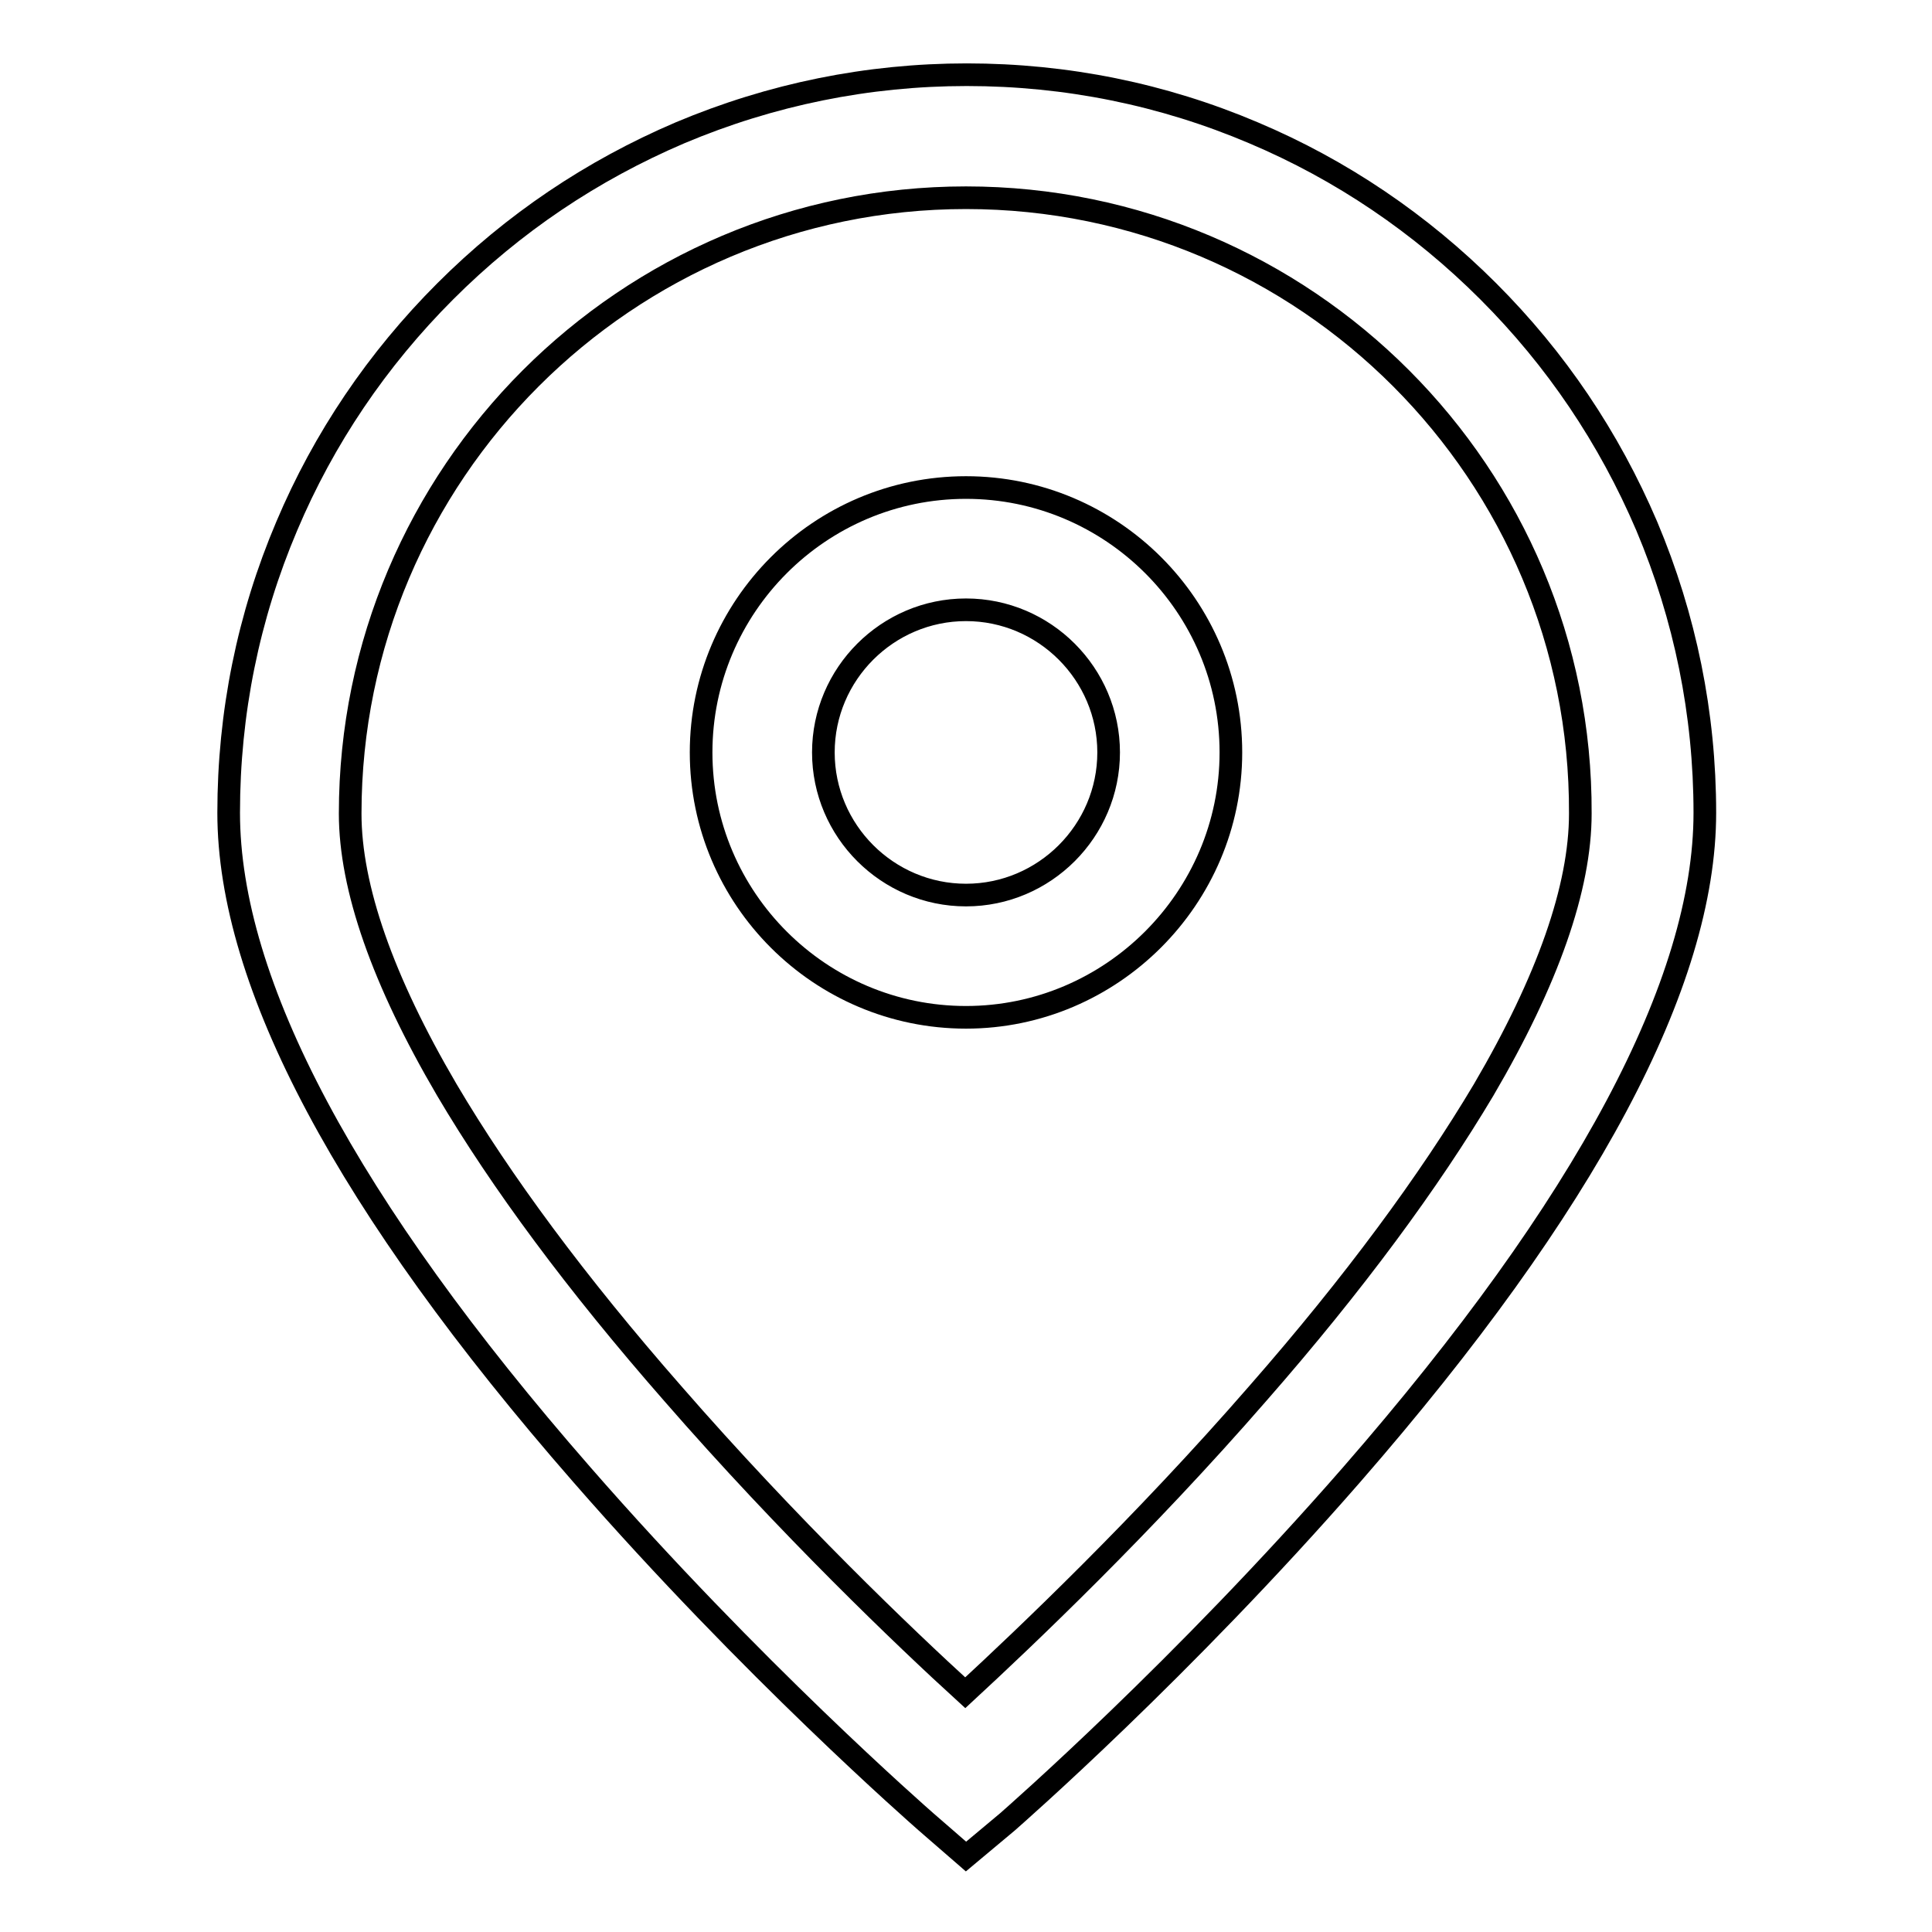
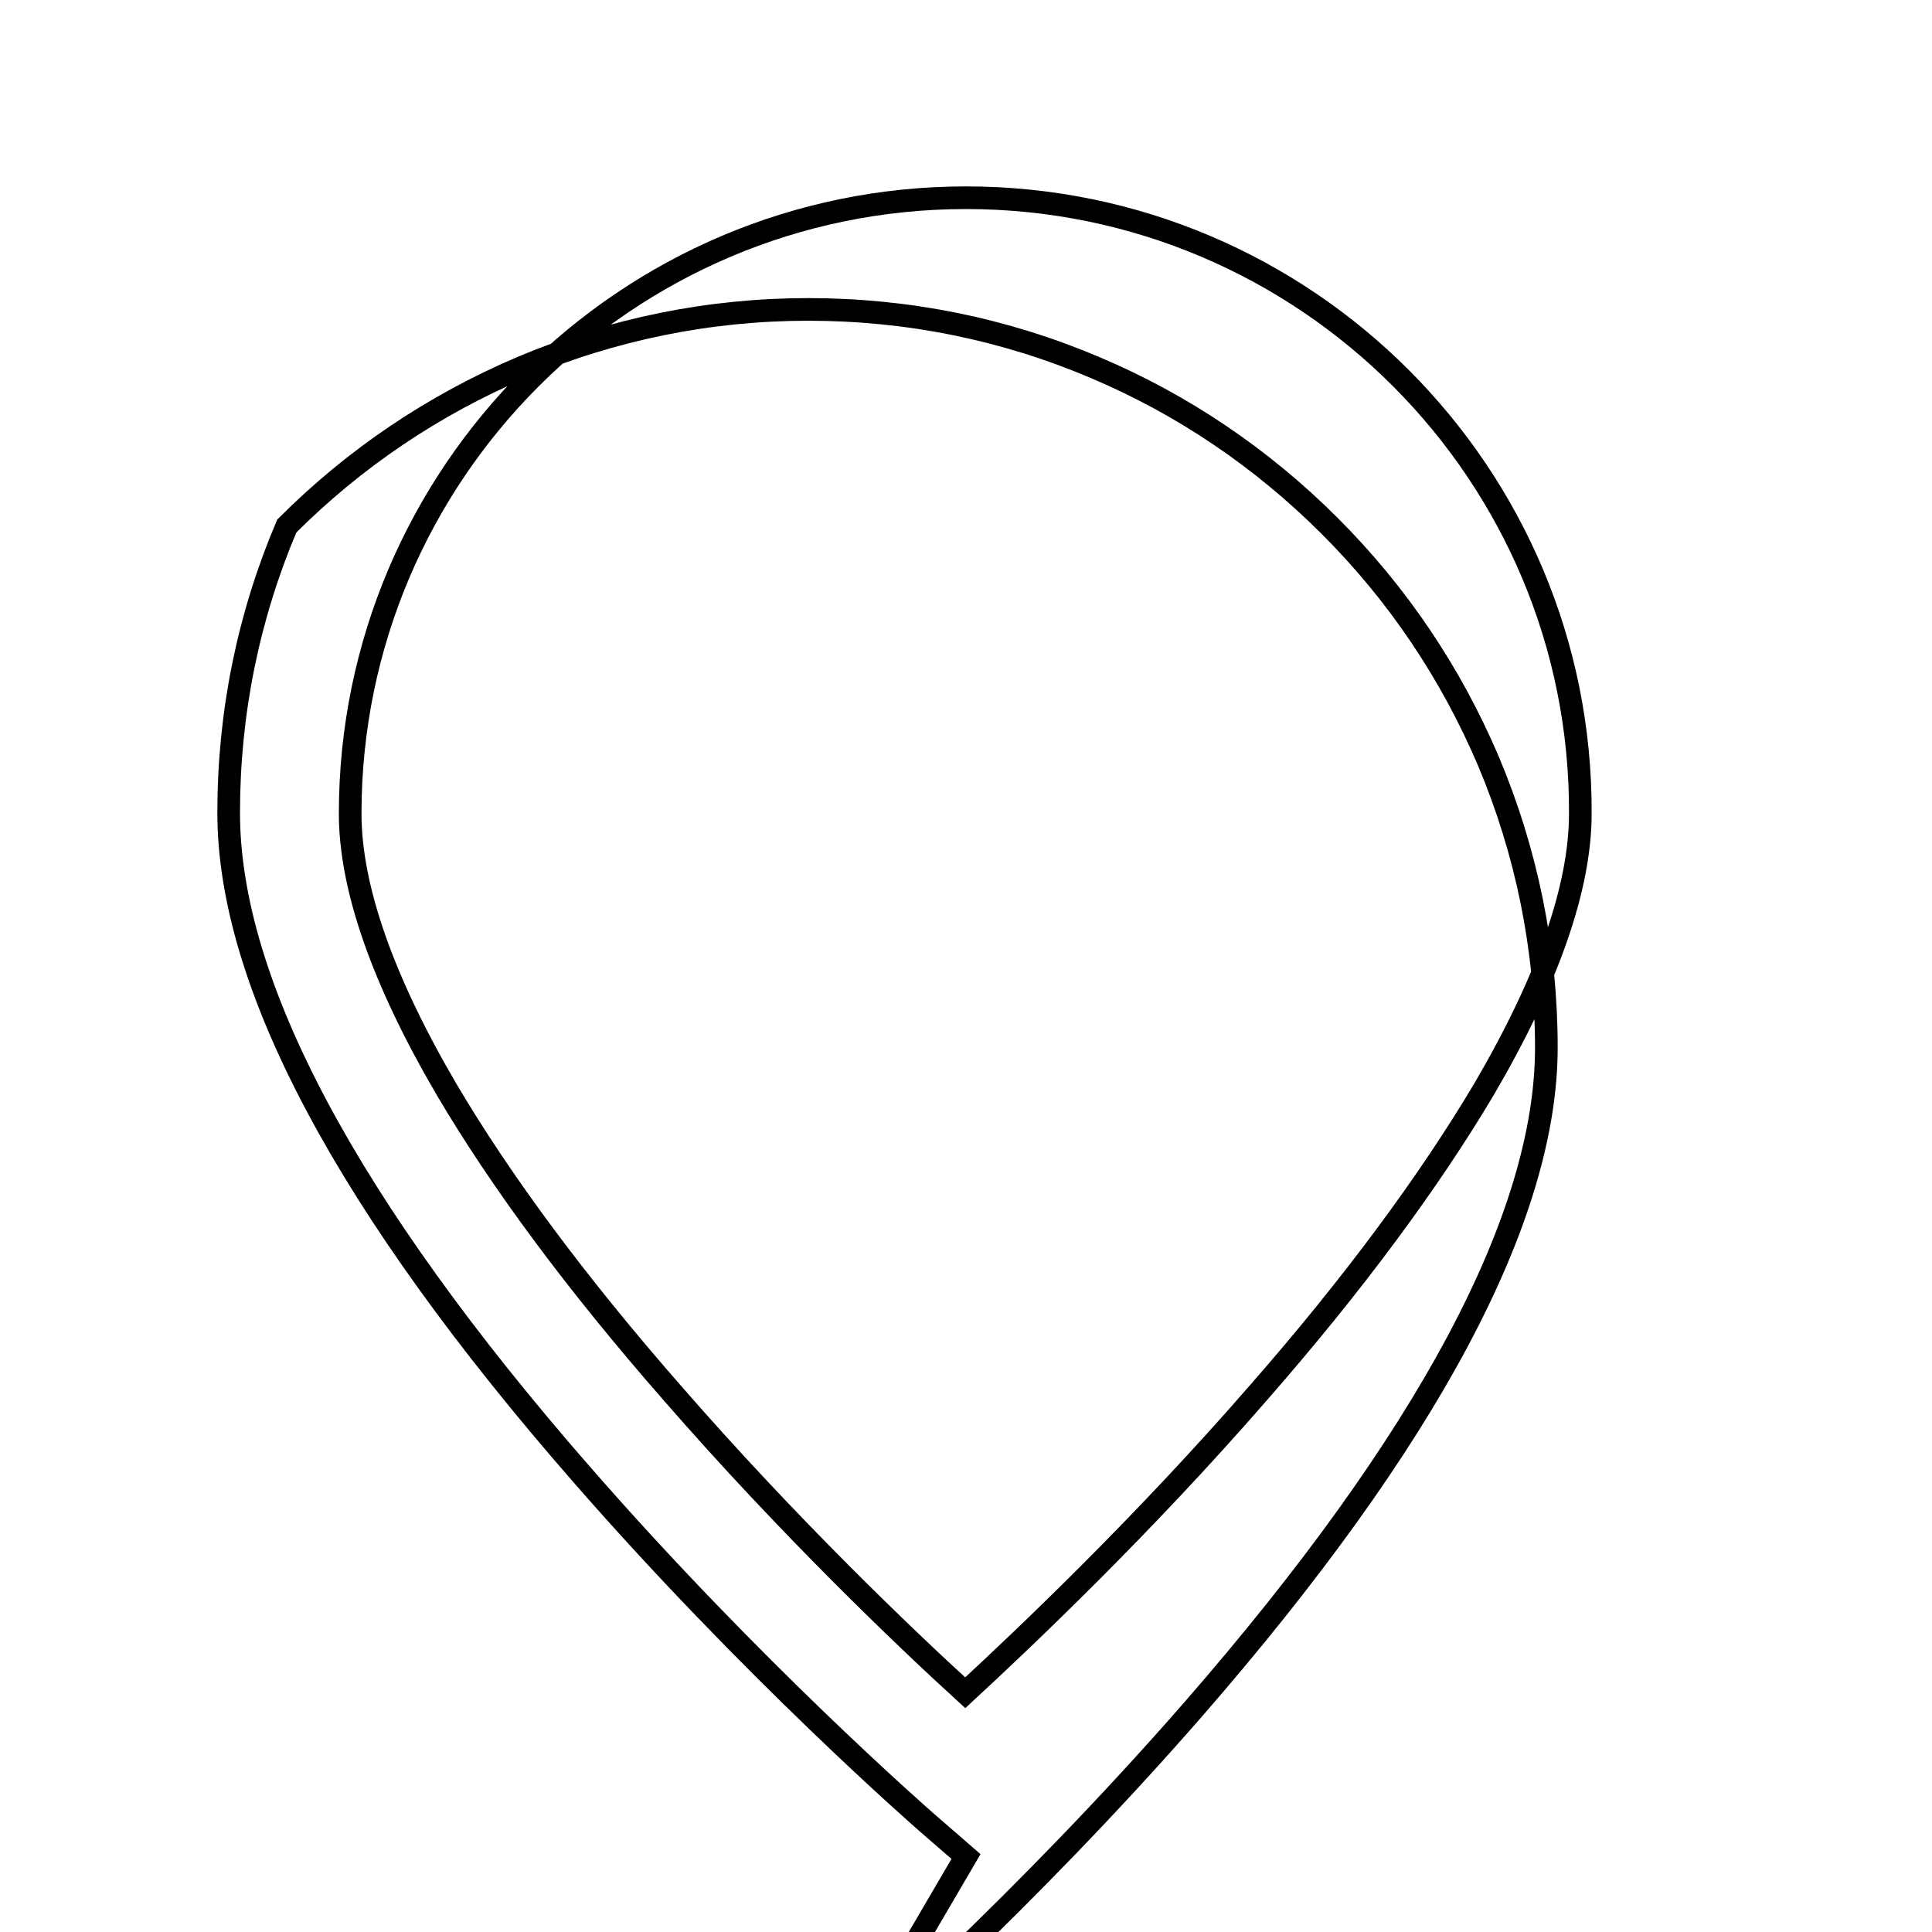
<svg xmlns="http://www.w3.org/2000/svg" version="1.1" x="0px" y="0px" viewBox="0 0 256 256" enable-background="new 0 0 256 256" xml:space="preserve">
  <g>
    <g>
-       <path stroke-width="3" fill-opacity="0" stroke="#000000" d="M128,246l-5.3-4.6c-0.9-0.8-23.1-20.2-45.6-46c-31.1-35.6-46.8-65.1-46.8-87.7c0-13.2,2.6-26,7.7-38c4.9-11.6,12-22.1,21-31.1c9-9,19.4-16,31.1-21c12.1-5.1,24.9-7.7,38-7.7c13.2,0,26,2.6,38,7.7c11.6,4.9,22.1,12,31.1,21c9,9,16,19.4,21,31.1c5.1,12.1,7.7,24.9,7.7,38c0,22.5-15.7,52-46.8,87.7c-22.5,25.8-44.7,45.2-45.6,46L128,246z M128,26.2c-45,0-81.6,36.6-81.6,81.6c0,9.8,4.3,22.1,12.8,36.6c7.2,12.2,17.2,25.7,29.9,40.2c15.4,17.7,30.9,32.5,38.8,39.7c7.9-7.3,23.5-22.1,38.8-39.7c12.7-14.5,22.7-28.1,29.9-40.2c8.5-14.5,12.8-26.8,12.8-36.6C209.6,62.8,173,26.2,128,26.2z" />
-       <path stroke-width="3" fill-opacity="0" stroke="#000000" d="M128,134.8c-19.3,0-35.1-15.7-35.1-35.1c0-19.3,15.7-35.1,35.1-35.1c19.3,0,35.1,15.7,35.1,35.1C163.1,119,147.3,134.8,128,134.8z M128,80.8c-10.4,0-18.9,8.5-18.9,18.9c0,10.4,8.5,18.9,18.9,18.9c10.4,0,18.9-8.5,18.9-18.9C146.9,89.3,138.4,80.8,128,80.8z" />
+       <path stroke-width="3" fill-opacity="0" stroke="#000000" d="M128,246l-5.3-4.6c-0.9-0.8-23.1-20.2-45.6-46c-31.1-35.6-46.8-65.1-46.8-87.7c0-13.2,2.6-26,7.7-38c9-9,19.4-16,31.1-21c12.1-5.1,24.9-7.7,38-7.7c13.2,0,26,2.6,38,7.7c11.6,4.9,22.1,12,31.1,21c9,9,16,19.4,21,31.1c5.1,12.1,7.7,24.9,7.7,38c0,22.5-15.7,52-46.8,87.7c-22.5,25.8-44.7,45.2-45.6,46L128,246z M128,26.2c-45,0-81.6,36.6-81.6,81.6c0,9.8,4.3,22.1,12.8,36.6c7.2,12.2,17.2,25.7,29.9,40.2c15.4,17.7,30.9,32.5,38.8,39.7c7.9-7.3,23.5-22.1,38.8-39.7c12.7-14.5,22.7-28.1,29.9-40.2c8.5-14.5,12.8-26.8,12.8-36.6C209.6,62.8,173,26.2,128,26.2z" />
    </g>
  </g>
</svg>